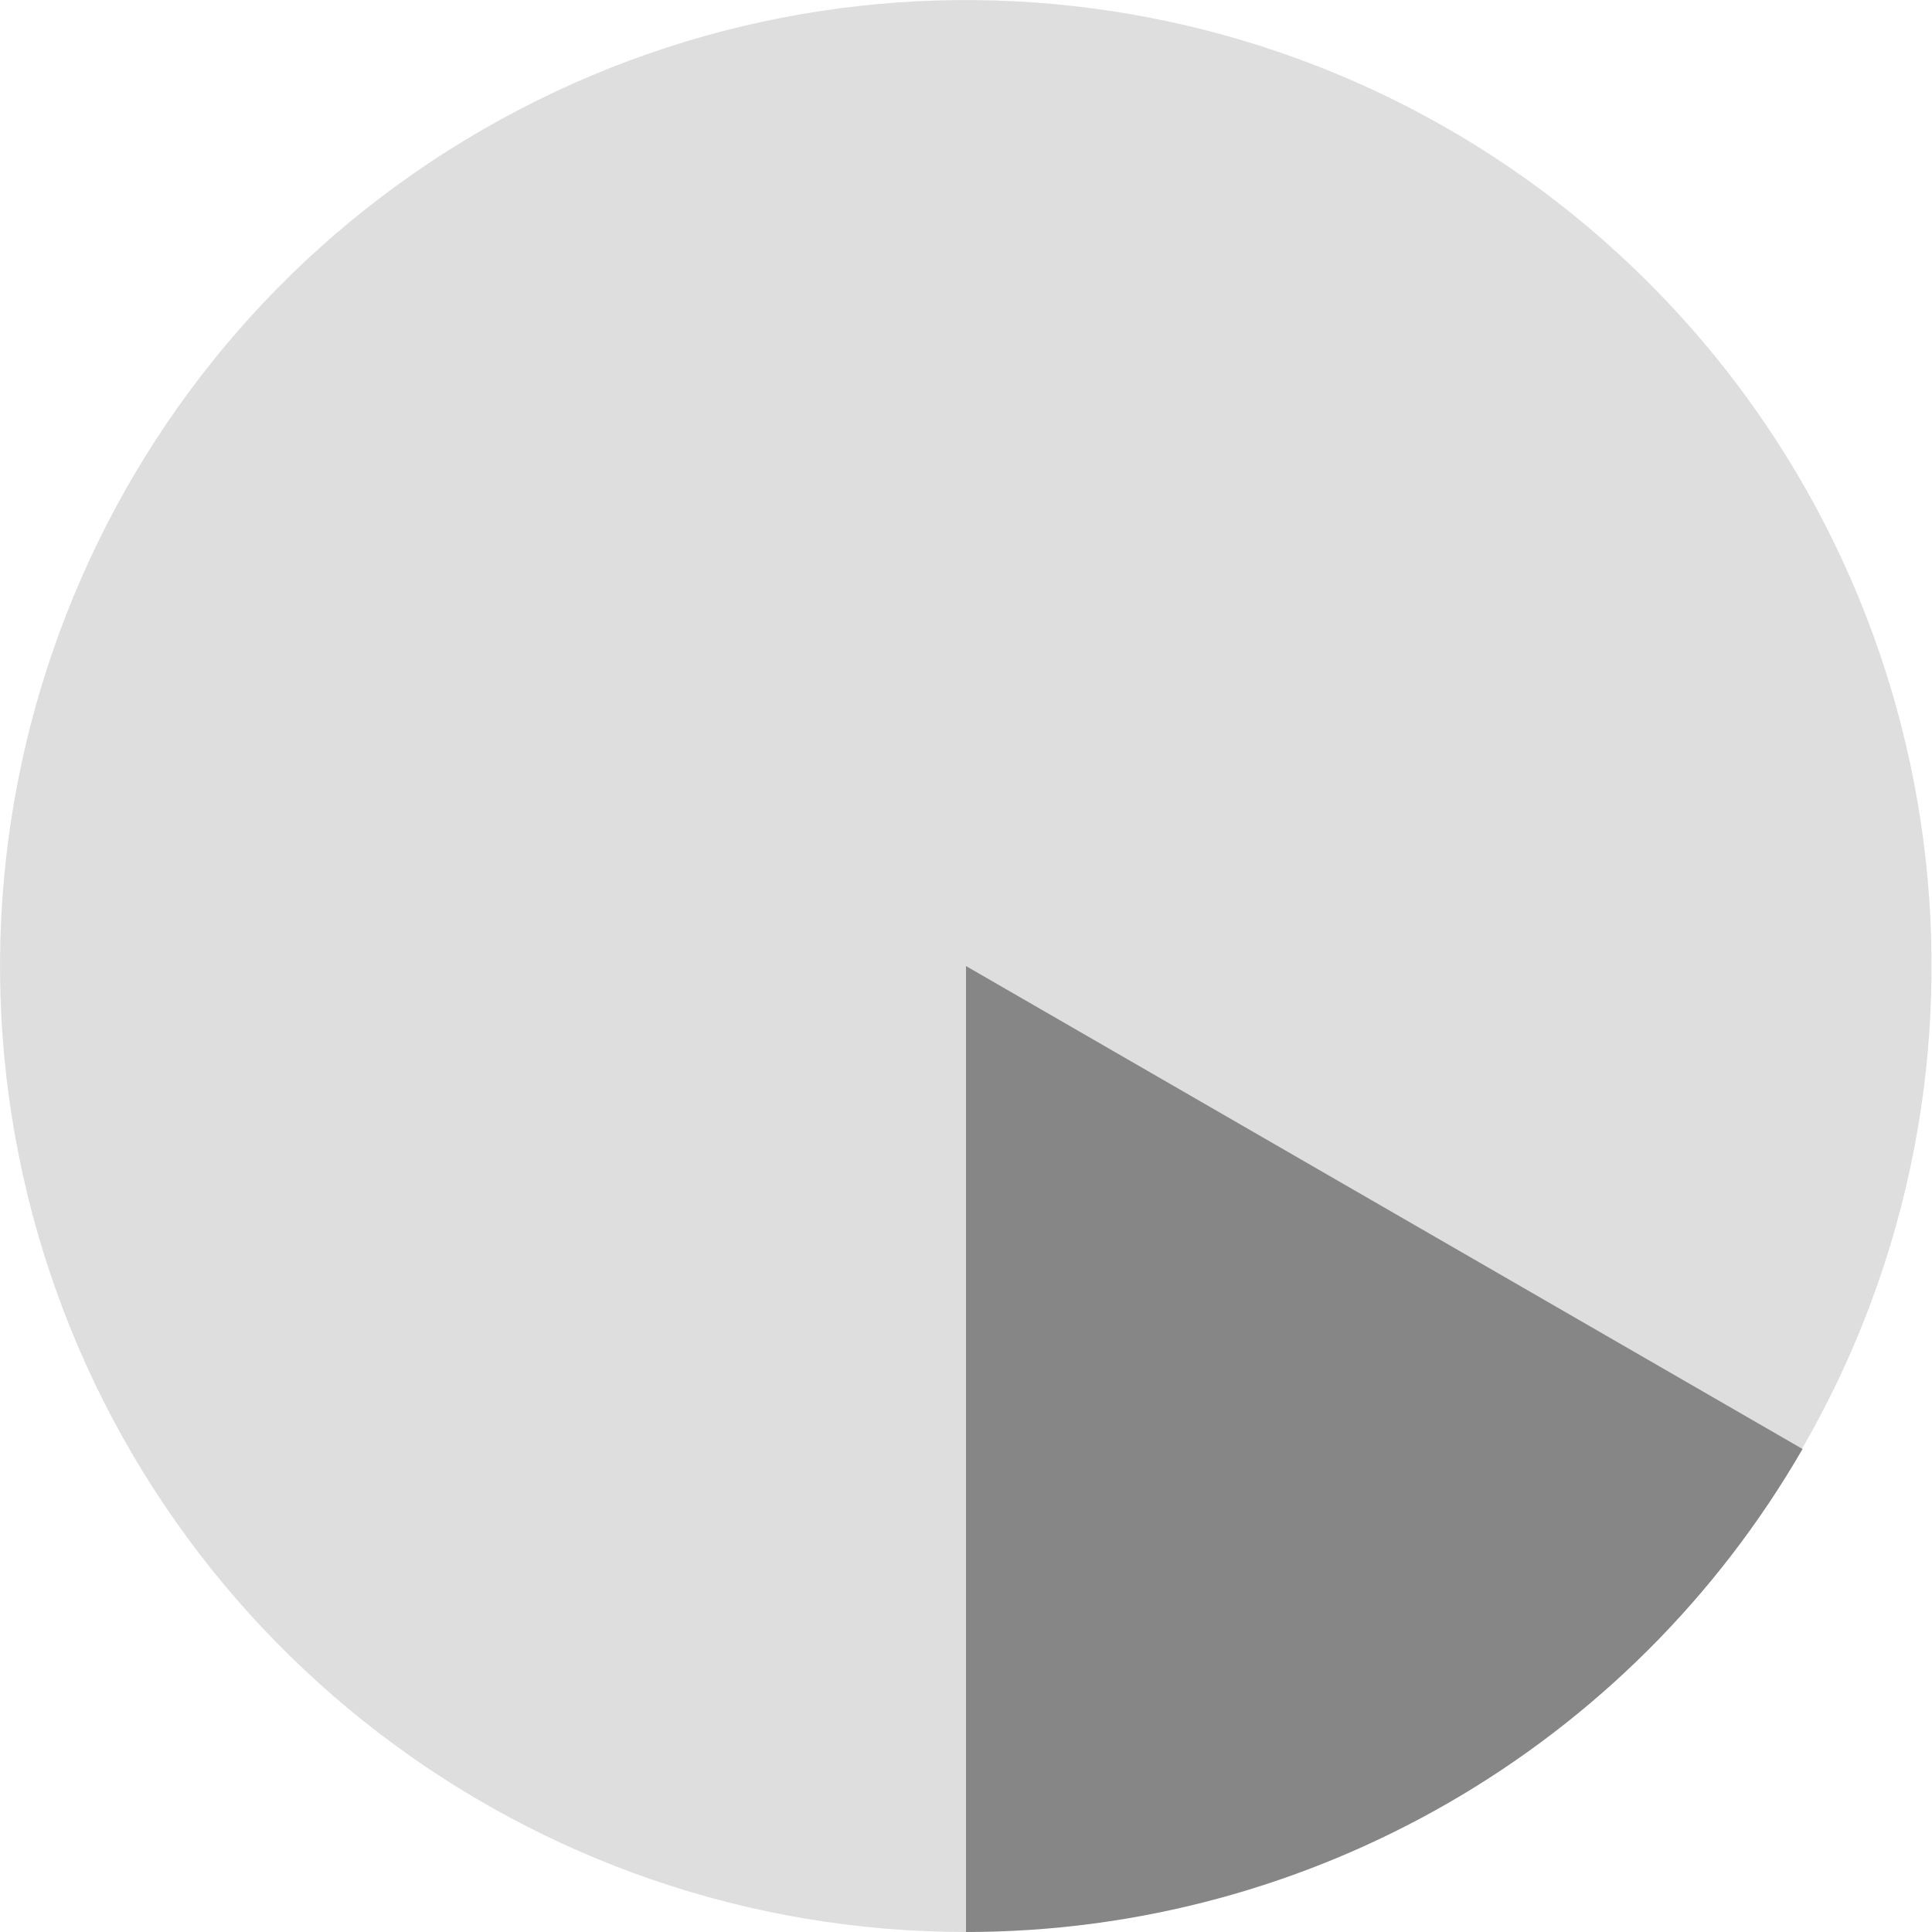
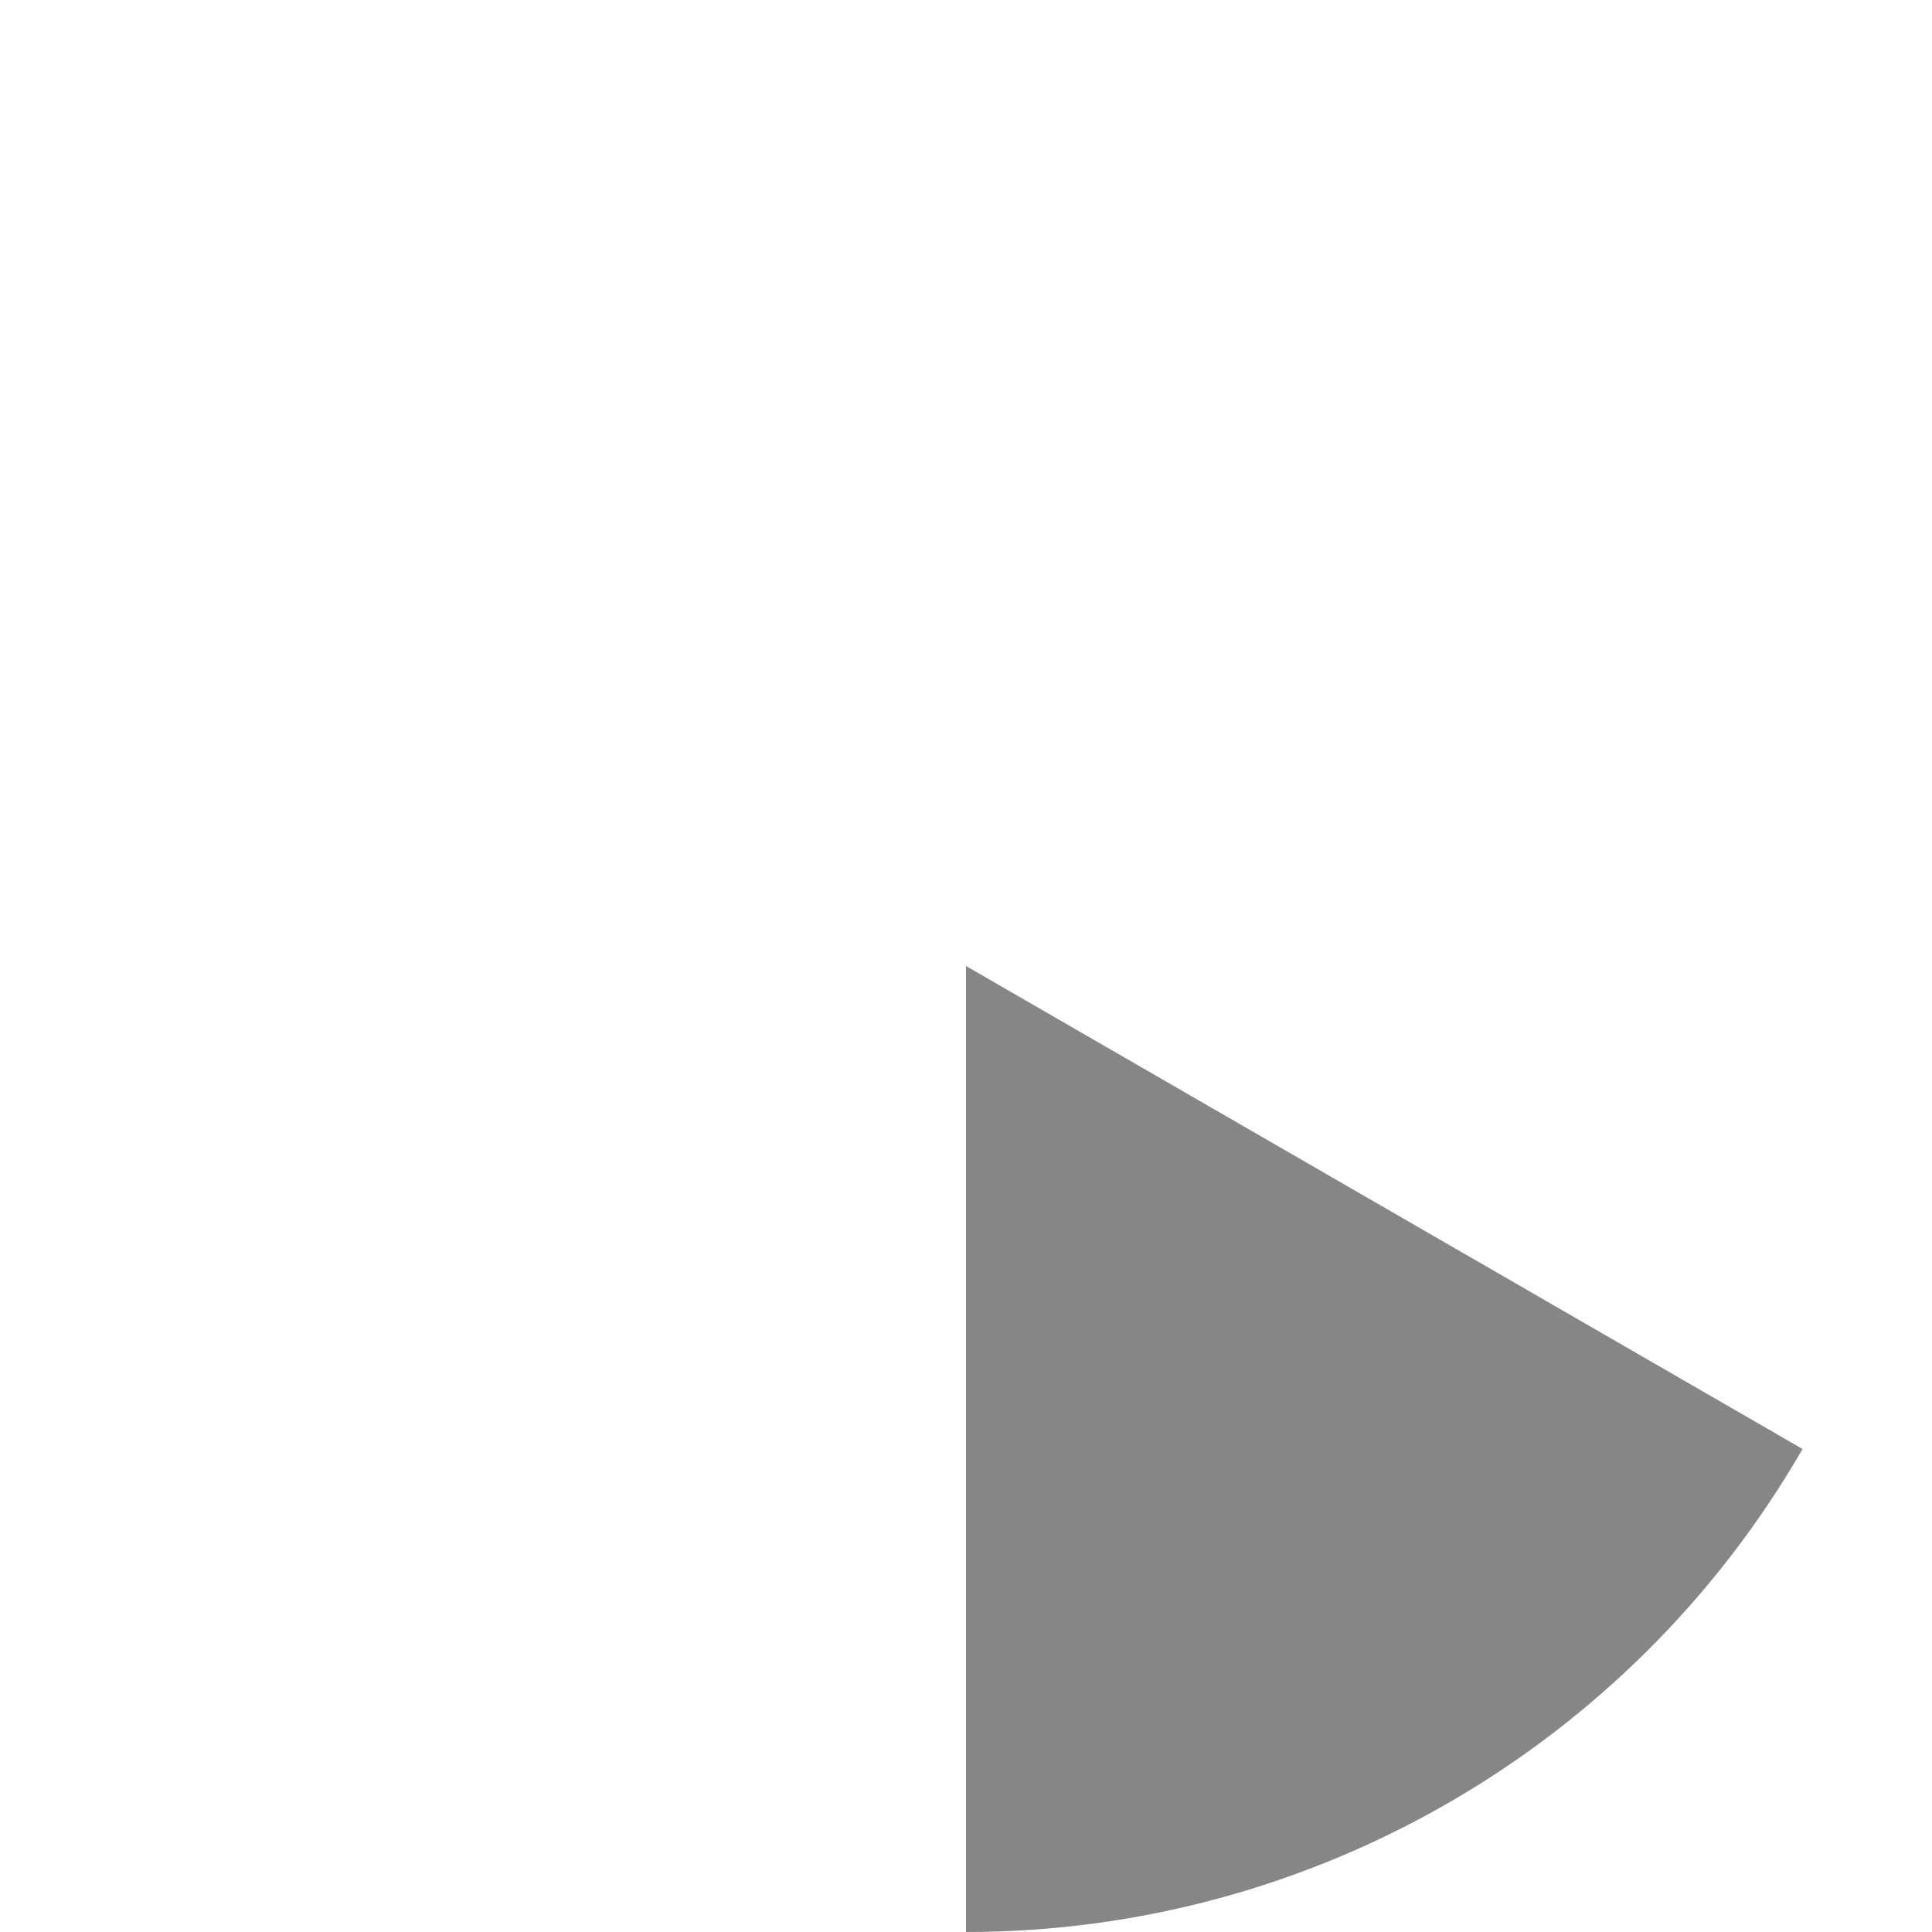
<svg xmlns="http://www.w3.org/2000/svg" version="1.1" id="_レイヤー_1" x="0px" y="0px" viewBox="0 0 300 300" style="enable-background:new 0 0 300 300;" xml:space="preserve">
  <style type="text/css">
	.st0{opacity:0.7;fill:#D1D1D1;enable-background:new    ;}
	.st1{fill:#868686;}
</style>
  <g id="_グループ_36698">
    <g id="Ring_Chart6">
-       <path id="_パス_23238" class="st0" d="M150,300C82.1,300,22.7,254.4,5.1,188.8C-12.4,123.2,16.2,54,75,20.1s133-24.2,181,23.8    c48,48,57.8,122.3,23.8,181.1L150,150V300z" />
      <path id="_パス_23239" class="st1" d="M279.9,225c-26.8,46.4-76.3,75-129.9,75V150L279.9,225L279.9,225z" />
    </g>
  </g>
</svg>